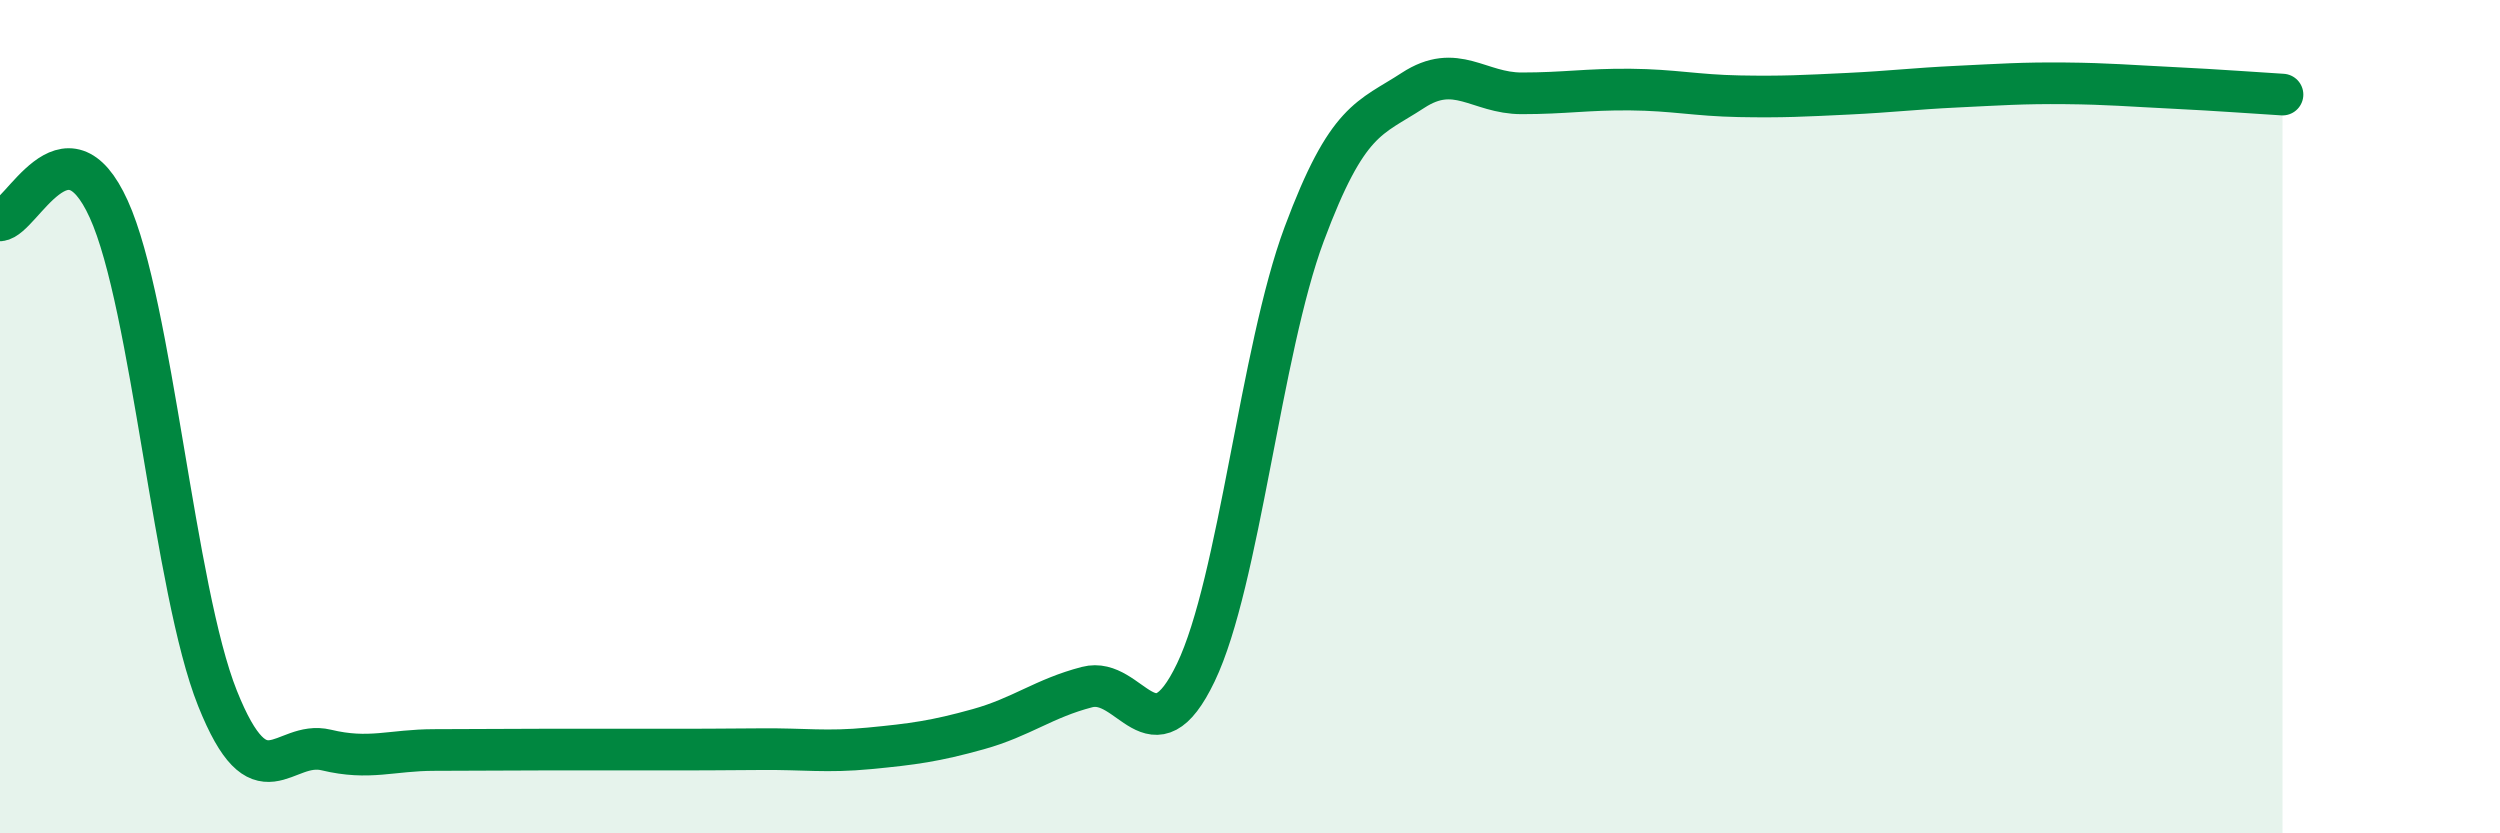
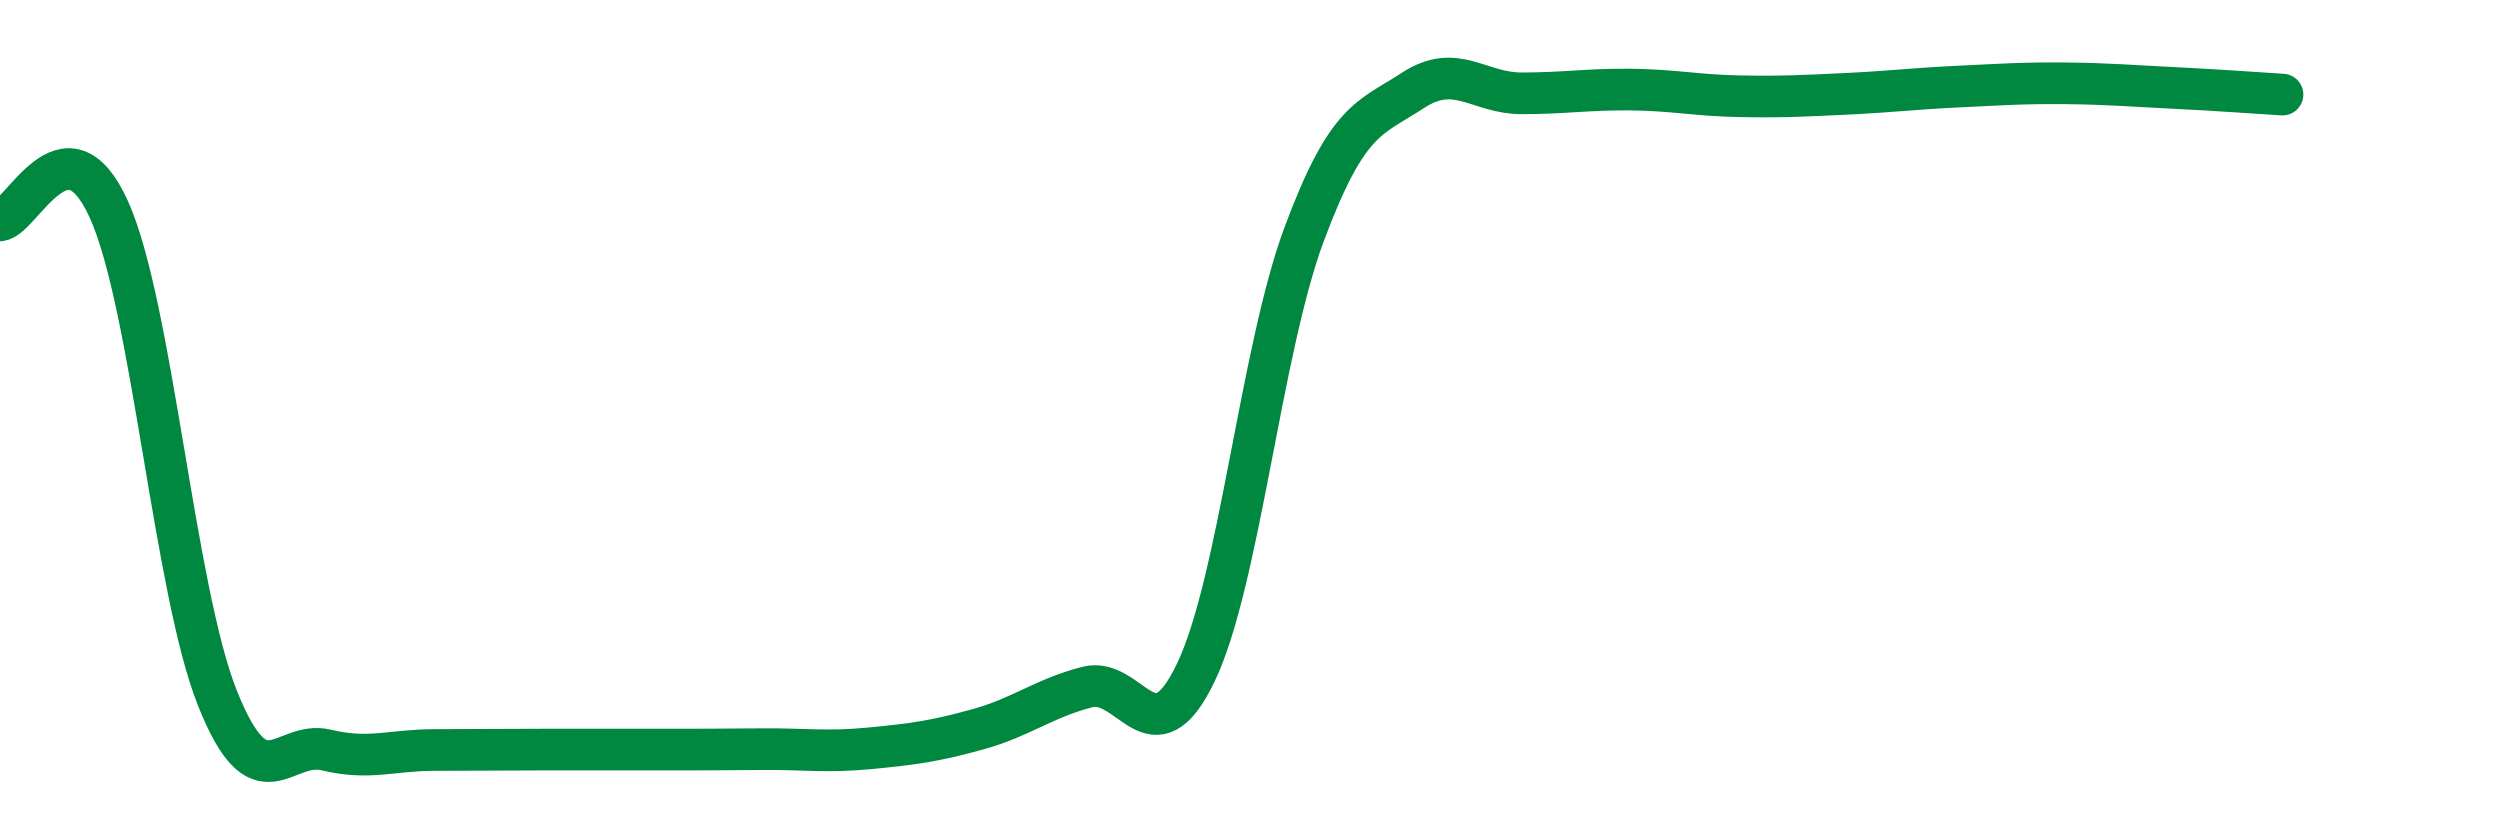
<svg xmlns="http://www.w3.org/2000/svg" width="60" height="20" viewBox="0 0 60 20">
-   <path d="M 0,5.29 C 0.52,5.24 1.57,2.73 2.61,5.02 C 3.65,7.31 4.18,14.16 5.22,16.76 C 6.26,19.36 6.79,17.75 7.83,18 C 8.87,18.25 9.39,18 10.43,18 C 11.47,18 12,17.99 13.04,17.99 C 14.08,17.99 14.61,17.99 15.65,17.99 C 16.69,17.99 17.22,17.99 18.26,17.98 C 19.3,17.97 19.83,18.06 20.87,17.96 C 21.91,17.86 22.44,17.79 23.48,17.5 C 24.52,17.21 25.05,16.76 26.09,16.49 C 27.13,16.22 27.66,18.31 28.7,16.14 C 29.74,13.97 30.26,8.41 31.3,5.62 C 32.34,2.83 32.87,2.85 33.91,2.17 C 34.95,1.49 35.48,2.24 36.52,2.24 C 37.56,2.24 38.09,2.14 39.13,2.15 C 40.17,2.16 40.7,2.29 41.74,2.31 C 42.78,2.33 43.31,2.3 44.35,2.25 C 45.39,2.2 45.92,2.13 46.96,2.08 C 48,2.03 48.53,1.99 49.57,2 C 50.61,2.01 51.13,2.06 52.17,2.11 C 53.21,2.16 54.26,2.24 54.78,2.27L54.78 20L0 20Z" fill="#008740" opacity="0.1" stroke-linecap="round" stroke-linejoin="round" />
  <path d="M 0,5.29 C 0.52,5.24 1.57,2.73 2.61,5.02 C 3.65,7.31 4.18,14.16 5.22,16.76 C 6.26,19.36 6.79,17.75 7.83,18 C 8.87,18.25 9.39,18 10.43,18 C 11.47,18 12,17.99 13.04,17.99 C 14.08,17.99 14.61,17.99 15.65,17.99 C 16.69,17.99 17.22,17.99 18.26,17.98 C 19.3,17.97 19.83,18.06 20.87,17.96 C 21.91,17.86 22.44,17.79 23.48,17.5 C 24.52,17.21 25.05,16.76 26.09,16.49 C 27.13,16.22 27.66,18.31 28.7,16.14 C 29.74,13.97 30.26,8.41 31.3,5.62 C 32.34,2.83 32.87,2.85 33.91,2.17 C 34.95,1.49 35.48,2.24 36.52,2.24 C 37.56,2.24 38.09,2.14 39.13,2.15 C 40.17,2.16 40.7,2.29 41.74,2.31 C 42.78,2.33 43.31,2.3 44.35,2.25 C 45.39,2.2 45.92,2.13 46.96,2.08 C 48,2.03 48.53,1.99 49.57,2 C 50.61,2.01 51.13,2.06 52.17,2.11 C 53.21,2.16 54.26,2.24 54.78,2.27" stroke="#008740" stroke-width="1" fill="none" stroke-linecap="round" stroke-linejoin="round" />
</svg>